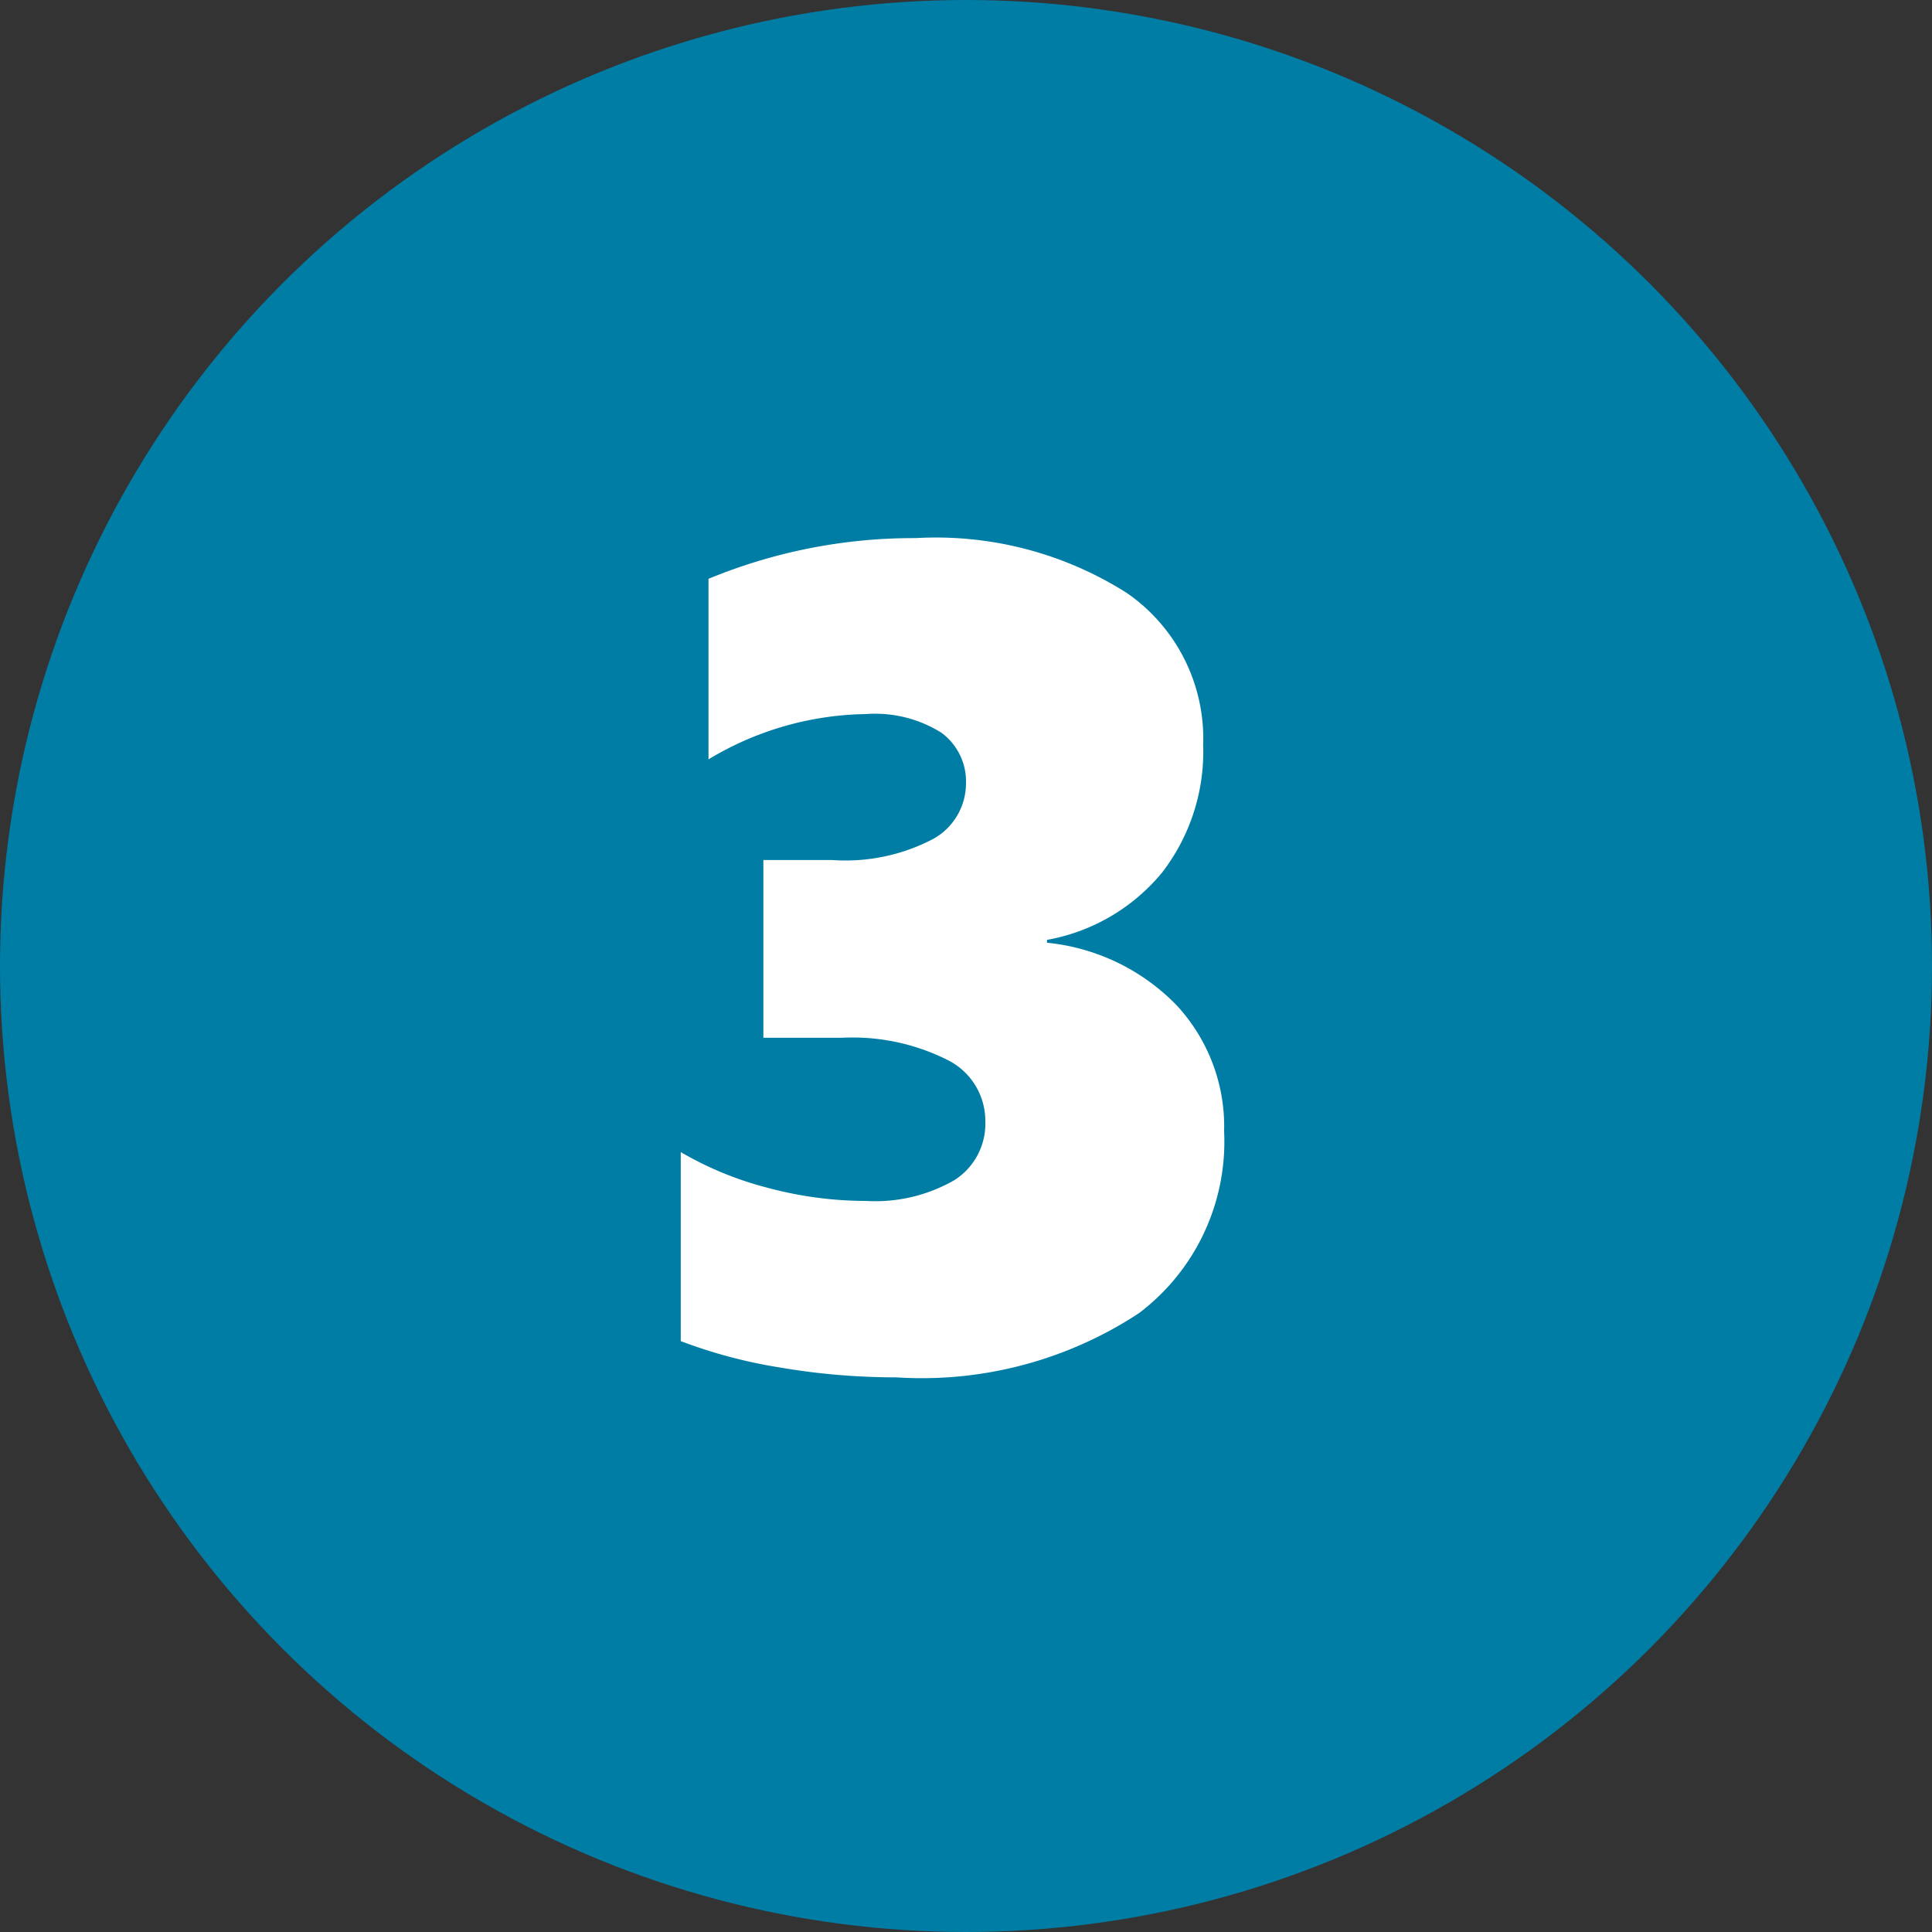
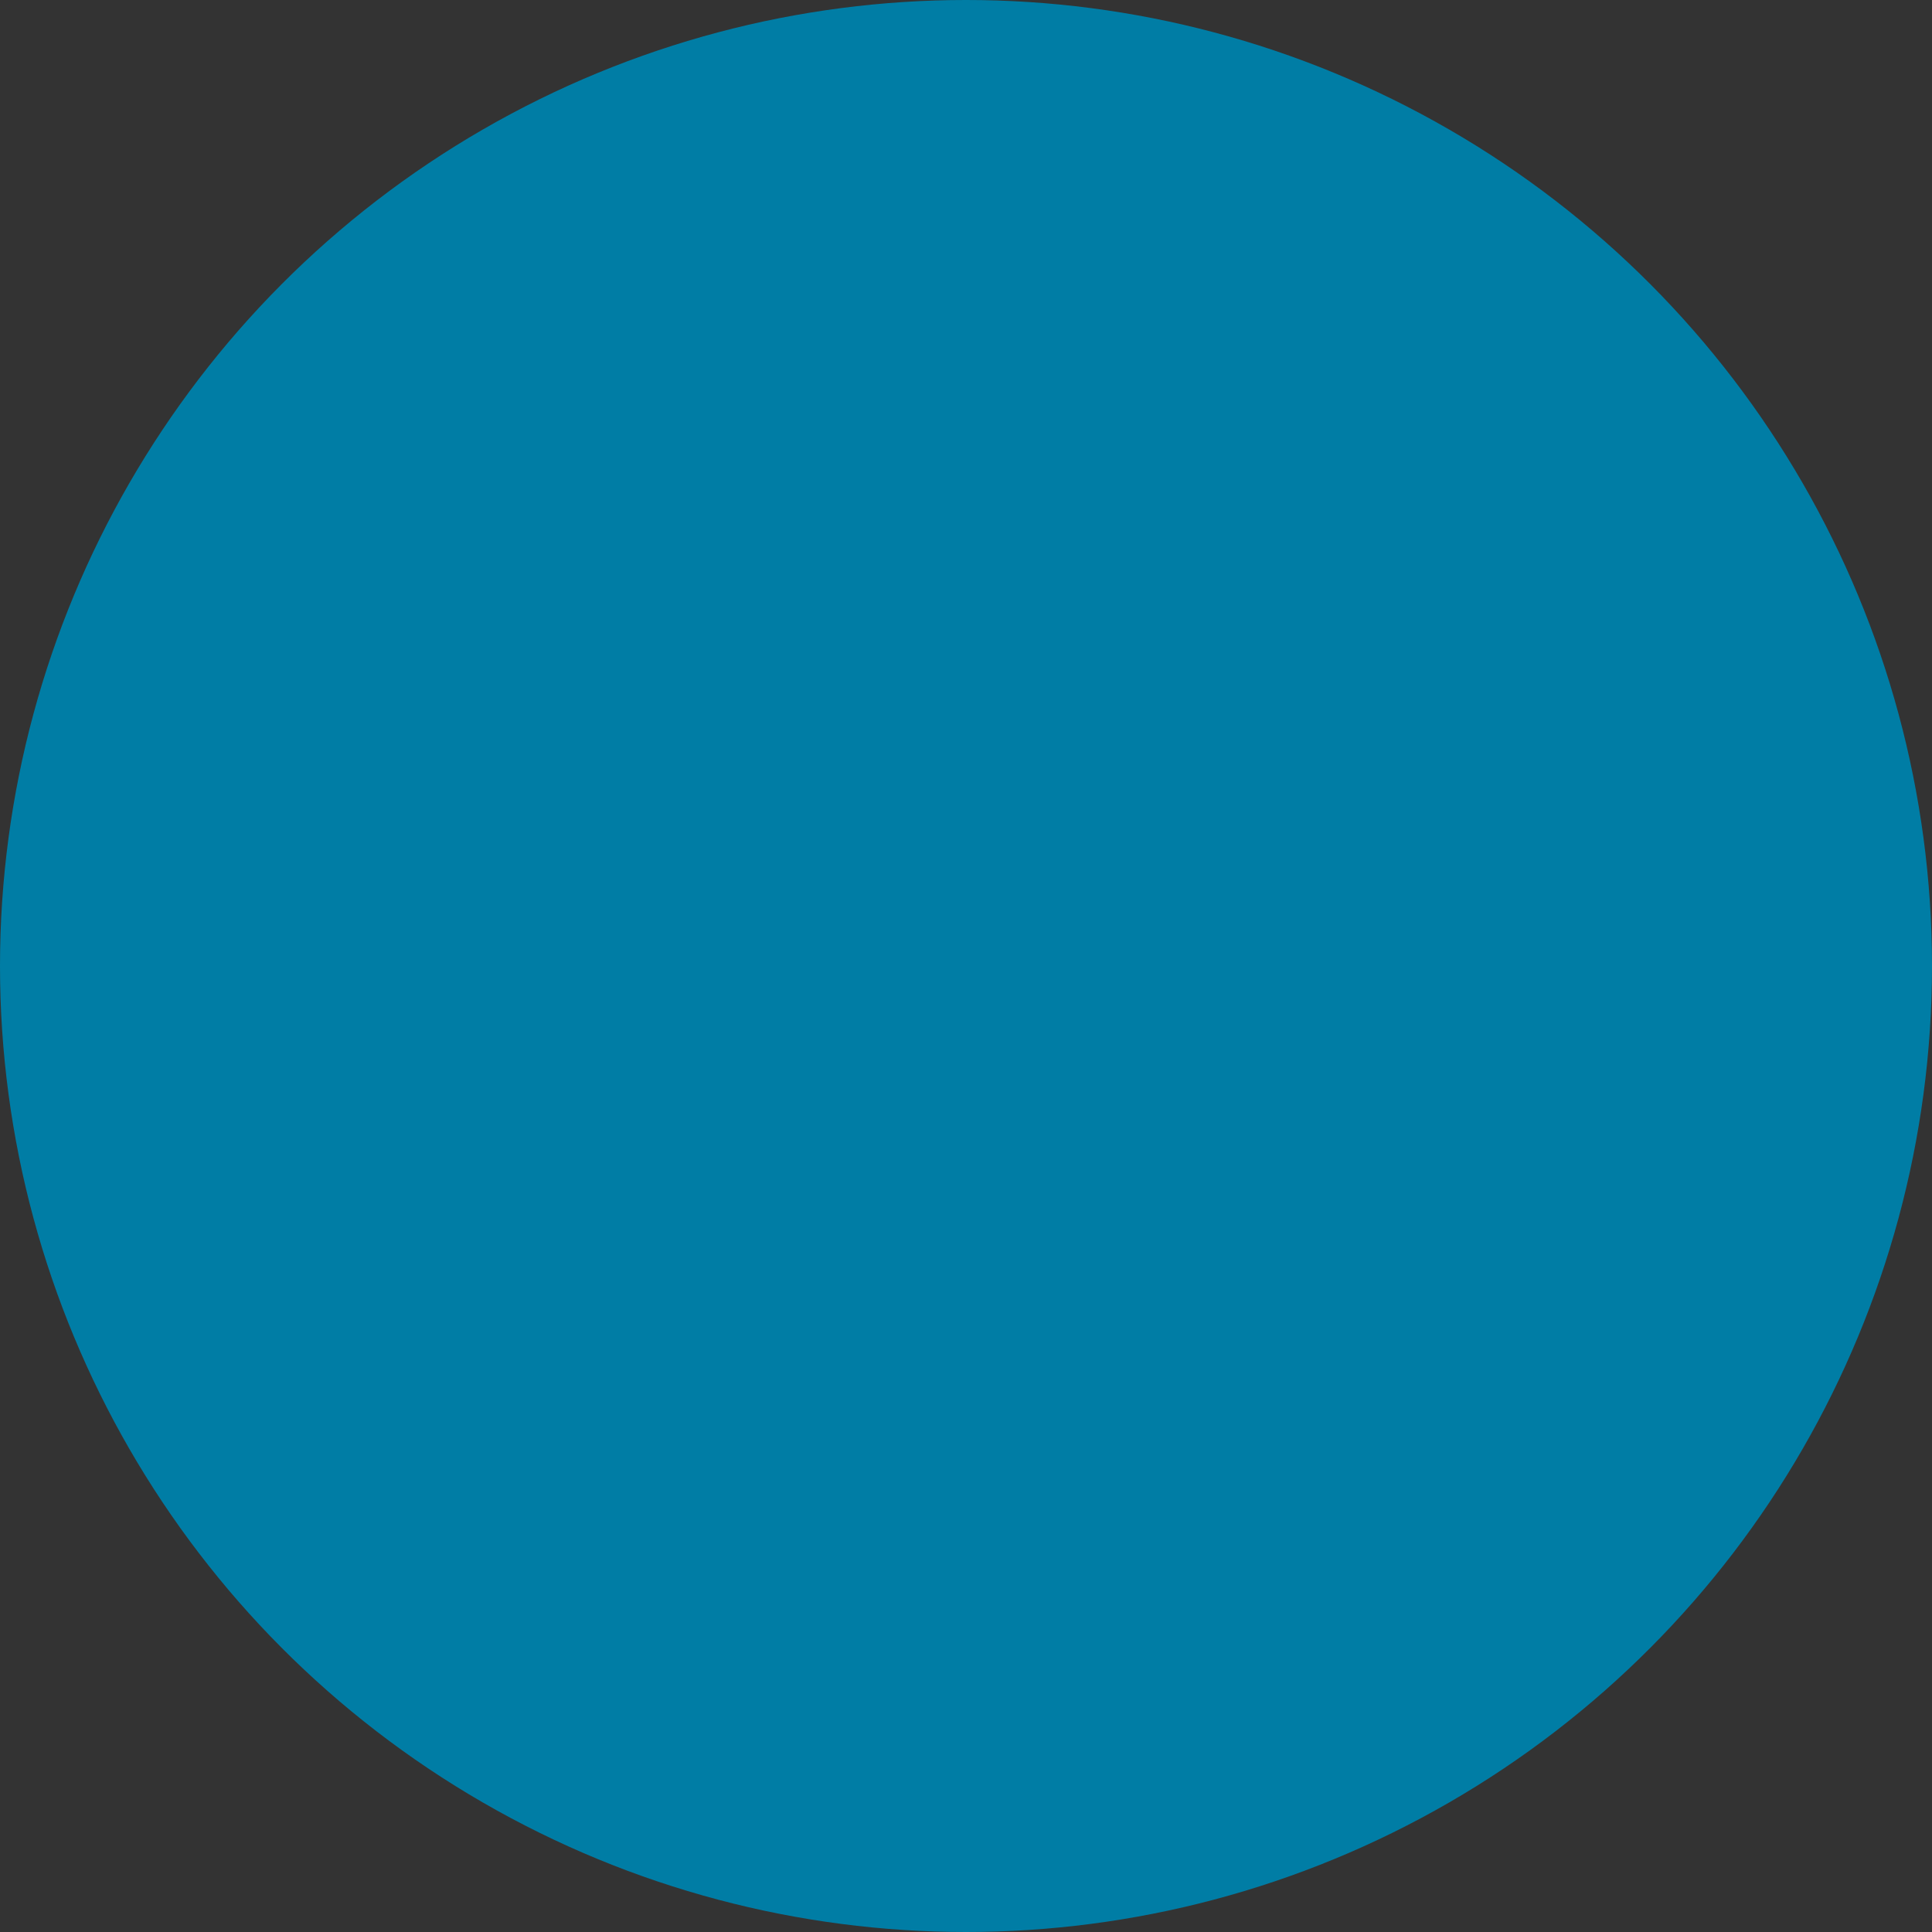
<svg xmlns="http://www.w3.org/2000/svg" width="25" height="25" viewBox="0 0 25 25">
  <rect x="0" y="0" width="25" height="25" fill="#333333" stroke="none" />
  <g id="Plan_de_travail_9_copie_7" data-name="Plan de travail 9 copie 7" transform="translate(-13 -12)">
    <circle id="Ellipse_183" data-name="Ellipse 183" cx="12.5" cy="12.5" r="12.5" transform="translate(13 12)" fill="#007da5" />
-     <path id="Tracé_197" data-name="Tracé 197" d="M7.91-3a2.782,2.782,0,0,1-1.1,2.351A5.111,5.111,0,0,1,3.669.183,8.906,8.906,0,0,1,2.161.055,6.455,6.455,0,0,1,.879-.286V-2.732A4.384,4.384,0,0,0,2-2.271,4.912,4.912,0,0,0,3.274-2.1,2.056,2.056,0,0,0,4.42-2.369a.866.866,0,0,0,.4-.765.879.879,0,0,0-.491-.791,2.737,2.737,0,0,0-1.37-.286H1.948v-2.3h.894a2.442,2.442,0,0,0,1.307-.275A.824.824,0,0,0,4.57-7.5a.783.783,0,0,0-.319-.659A1.615,1.615,0,0,0,3.274-8.4a4.051,4.051,0,0,0-2.036.586v-2.336a6.942,6.942,0,0,1,2.681-.527,4.609,4.609,0,0,1,2.732.71A2.291,2.291,0,0,1,7.639-8,2.561,2.561,0,0,1,7.108-6.35a2.5,2.5,0,0,1-1.49.872v.037a2.707,2.707,0,0,1,1.677.809A2.306,2.306,0,0,1,7.91-3Z" transform="translate(20.93 29.64)" fill="#fff" />
  </g>
</svg>